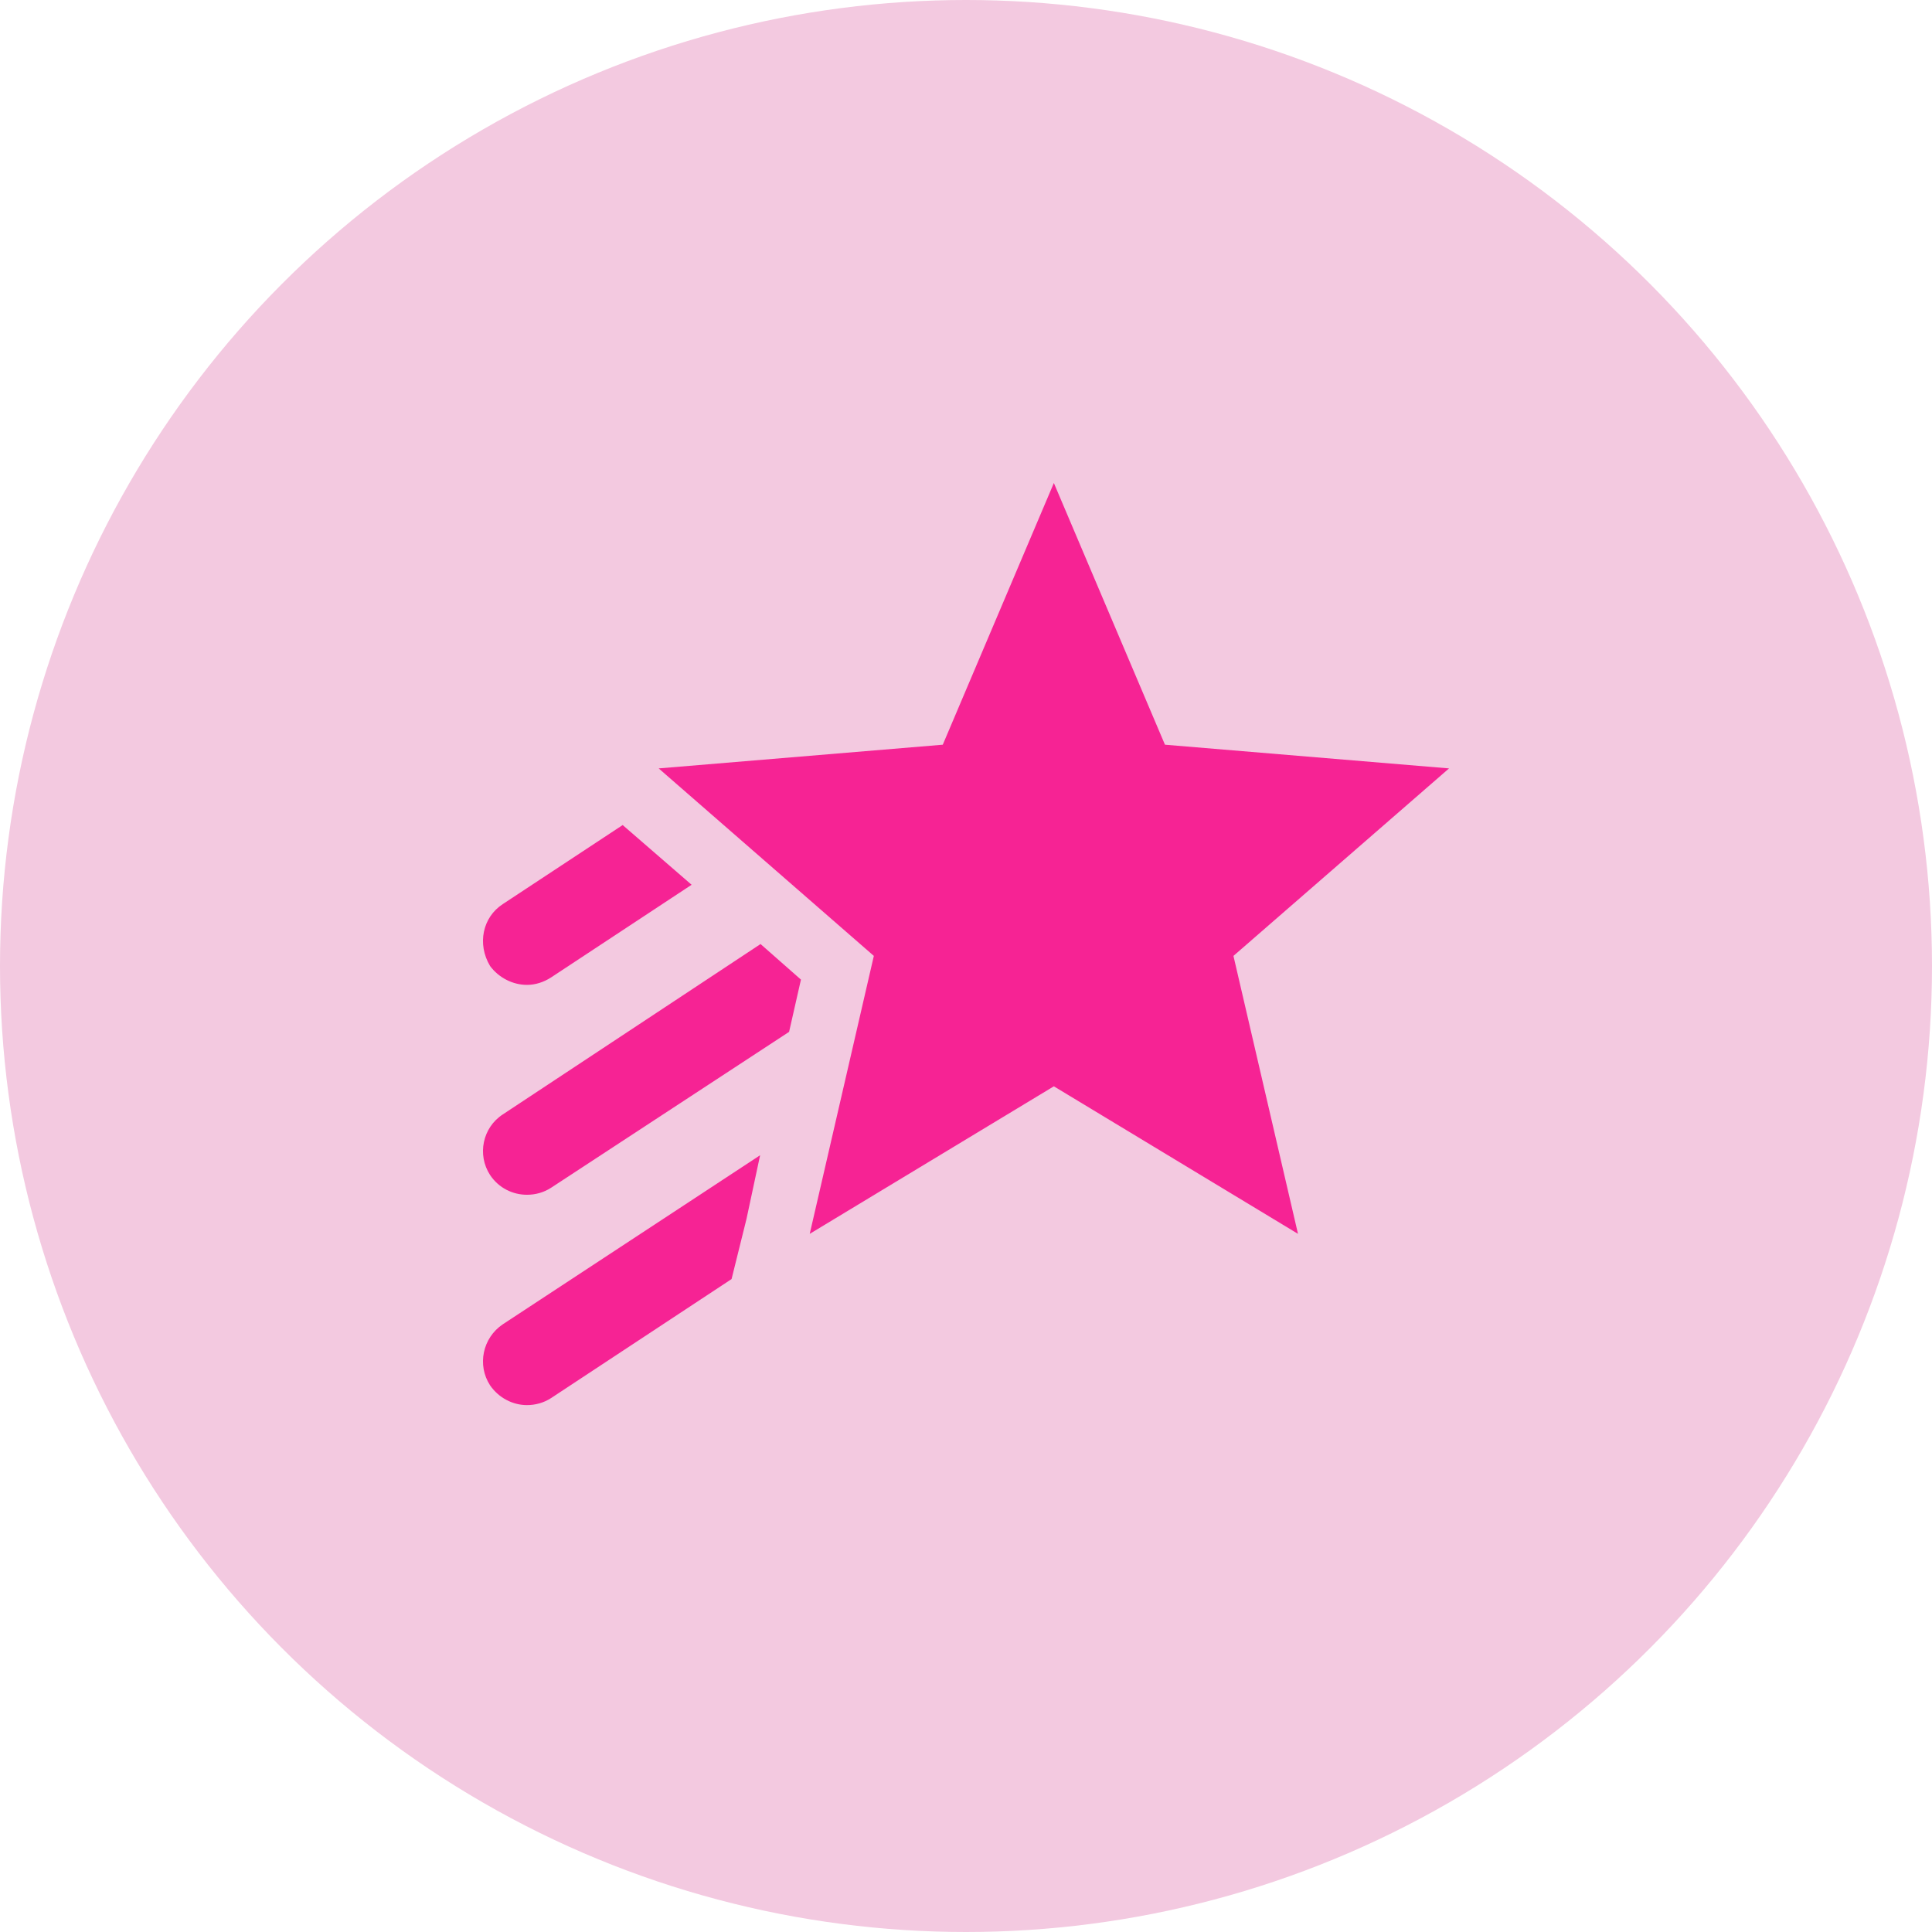
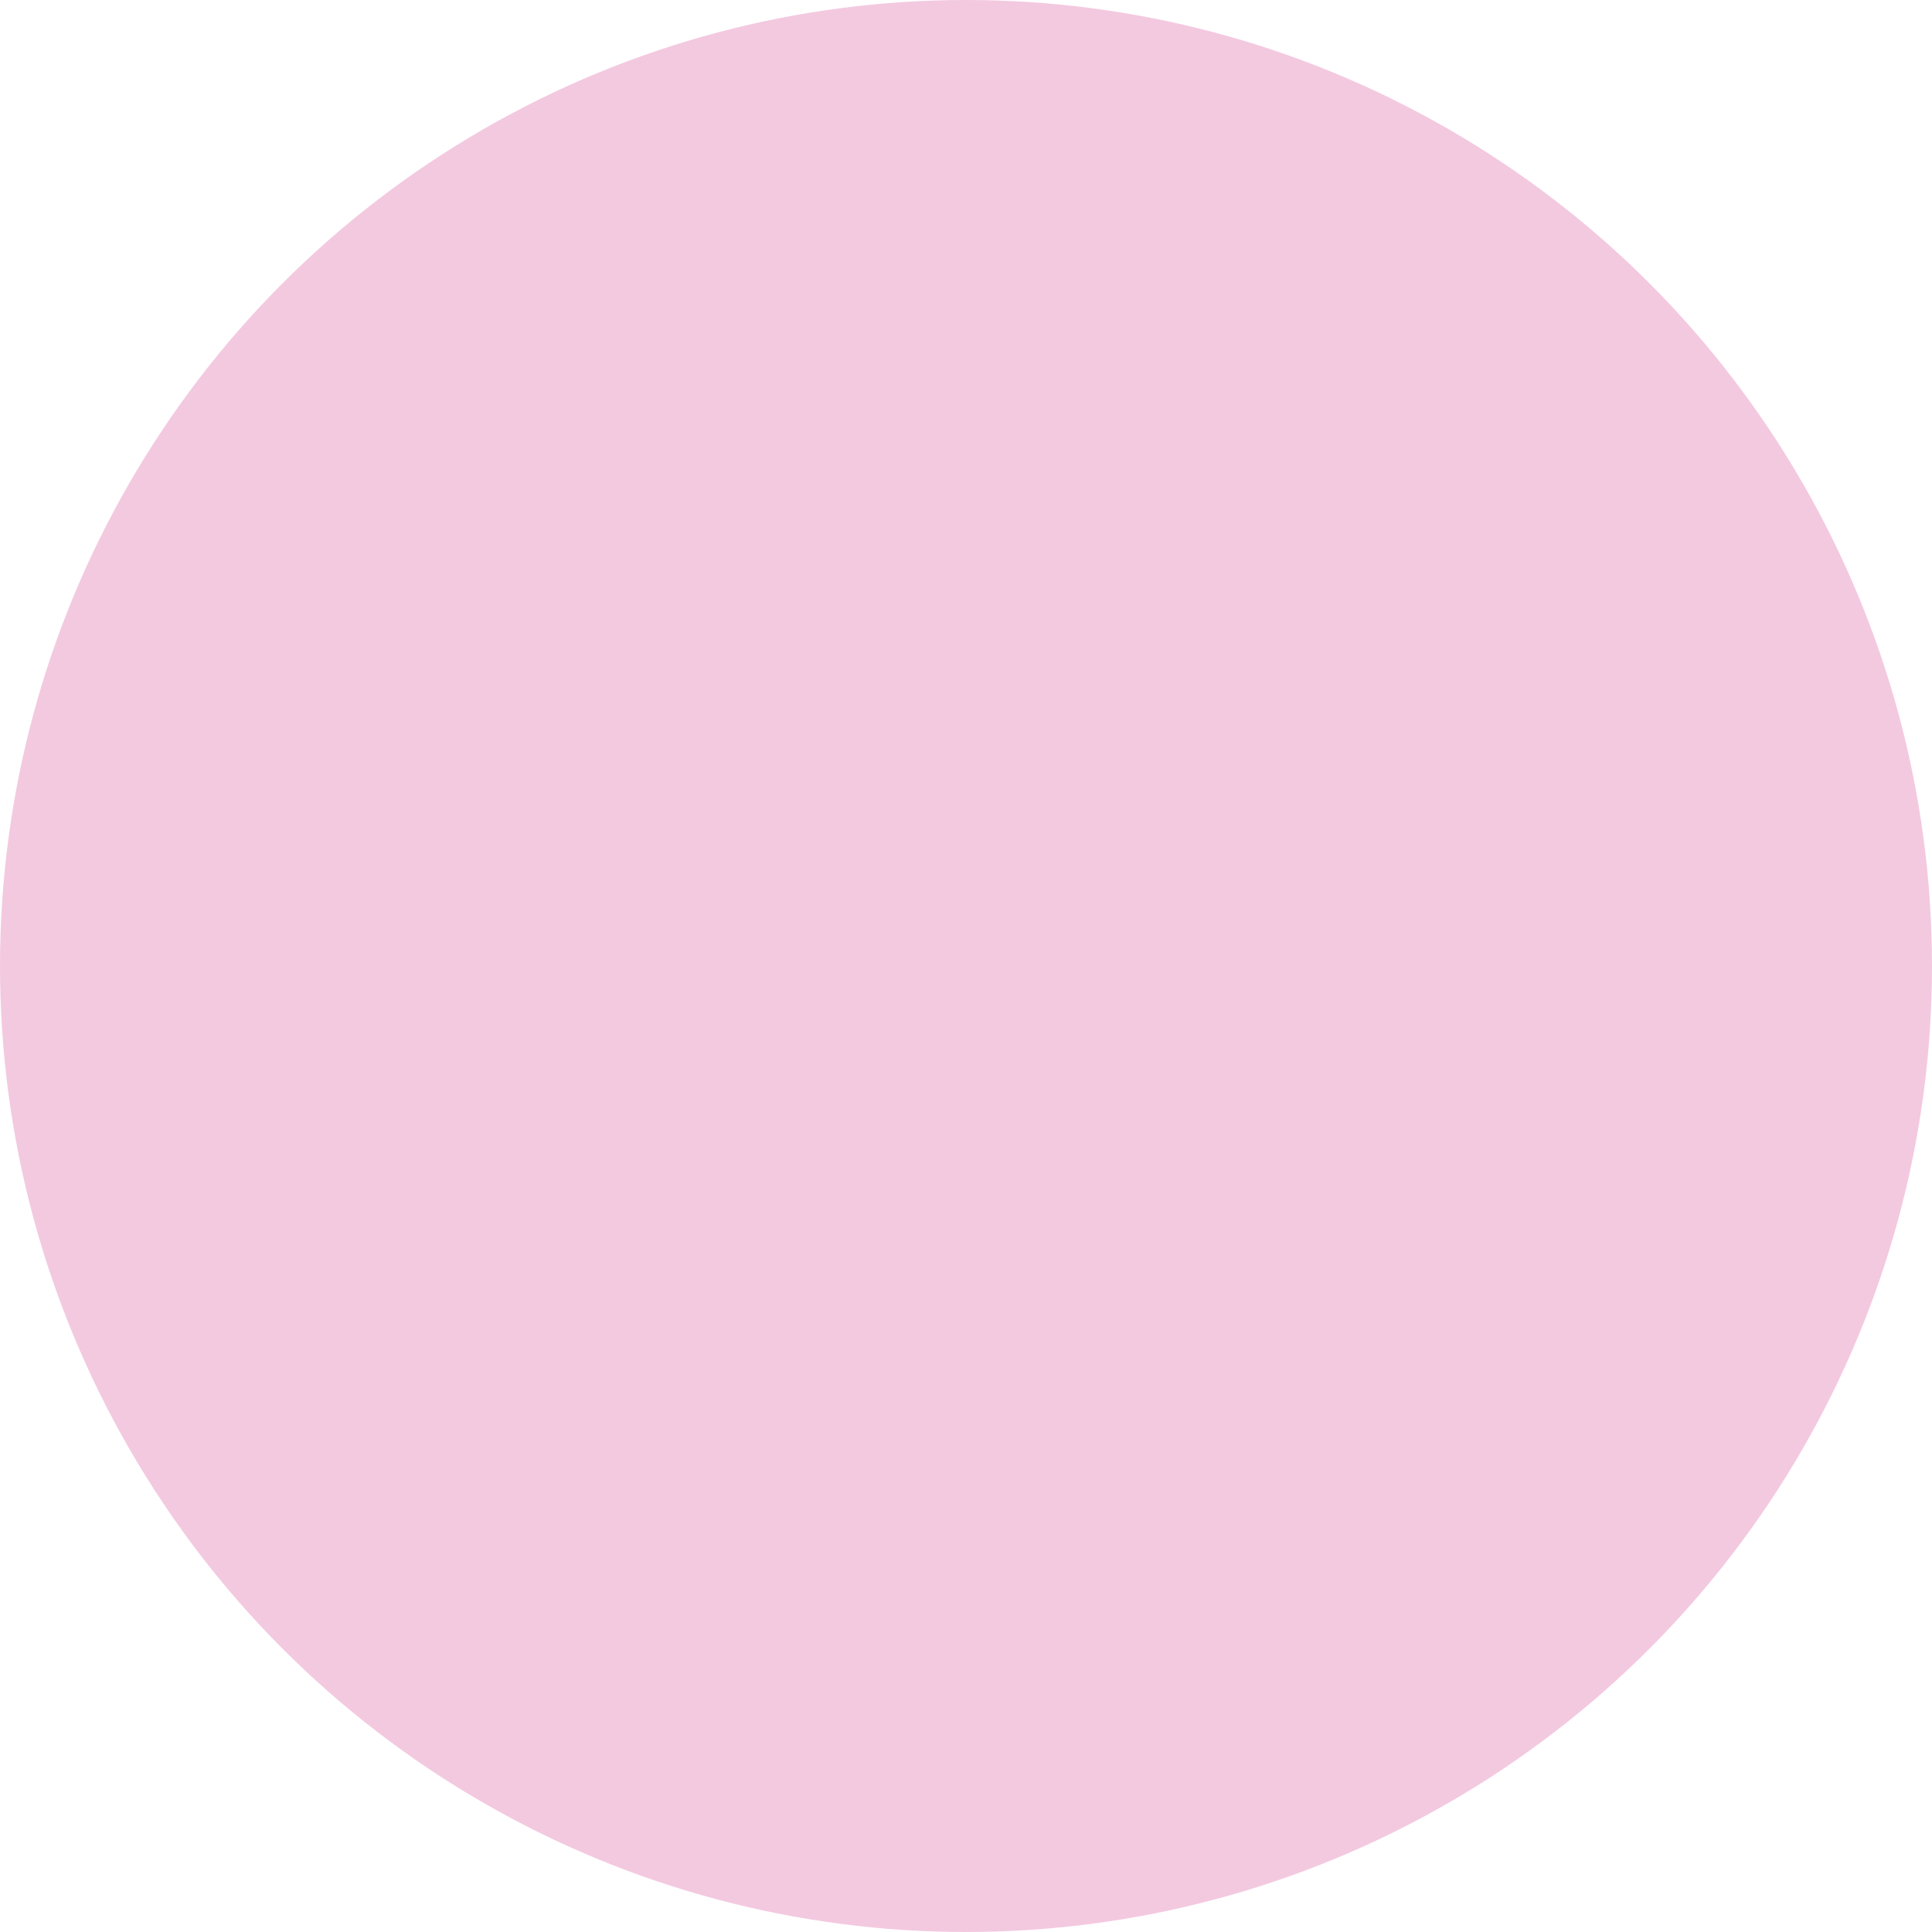
<svg xmlns="http://www.w3.org/2000/svg" width="44" height="44" viewBox="0 0 44 44" fill="none">
  <circle cx="22" cy="22" r="22" fill="#F3C9E0" />
-   <path d="M28.091 21.77L29.561 28.1L24.001 24.74L18.441 28.1L19.901 21.77L15.001 17.5L21.471 16.96L24.001 11L26.531 16.96L33.001 17.5L28.091 21.77ZM12.001 22.43C12.191 22.43 12.381 22.37 12.551 22.26L15.751 20.15L14.181 18.79L11.451 20.59C10.99 20.89 10.862 21.5 11.161 22C11.361 22.27 11.681 22.43 12.001 22.43ZM11.161 31.55C11.361 31.84 11.681 32 12.001 32C12.191 32 12.381 31.95 12.551 31.84L16.661 29.13L17.001 27.76L17.311 26.31L11.451 30.16C10.99 30.47 10.862 31.09 11.161 31.55ZM11.451 25.38C10.99 25.68 10.862 26.3 11.161 26.76C11.361 27.06 11.681 27.21 12.001 27.21C12.191 27.21 12.381 27.16 12.551 27.05L17.971 23.5L18.241 22.31L17.321 21.5L11.451 25.38Z" fill="#F62394" />
</svg>